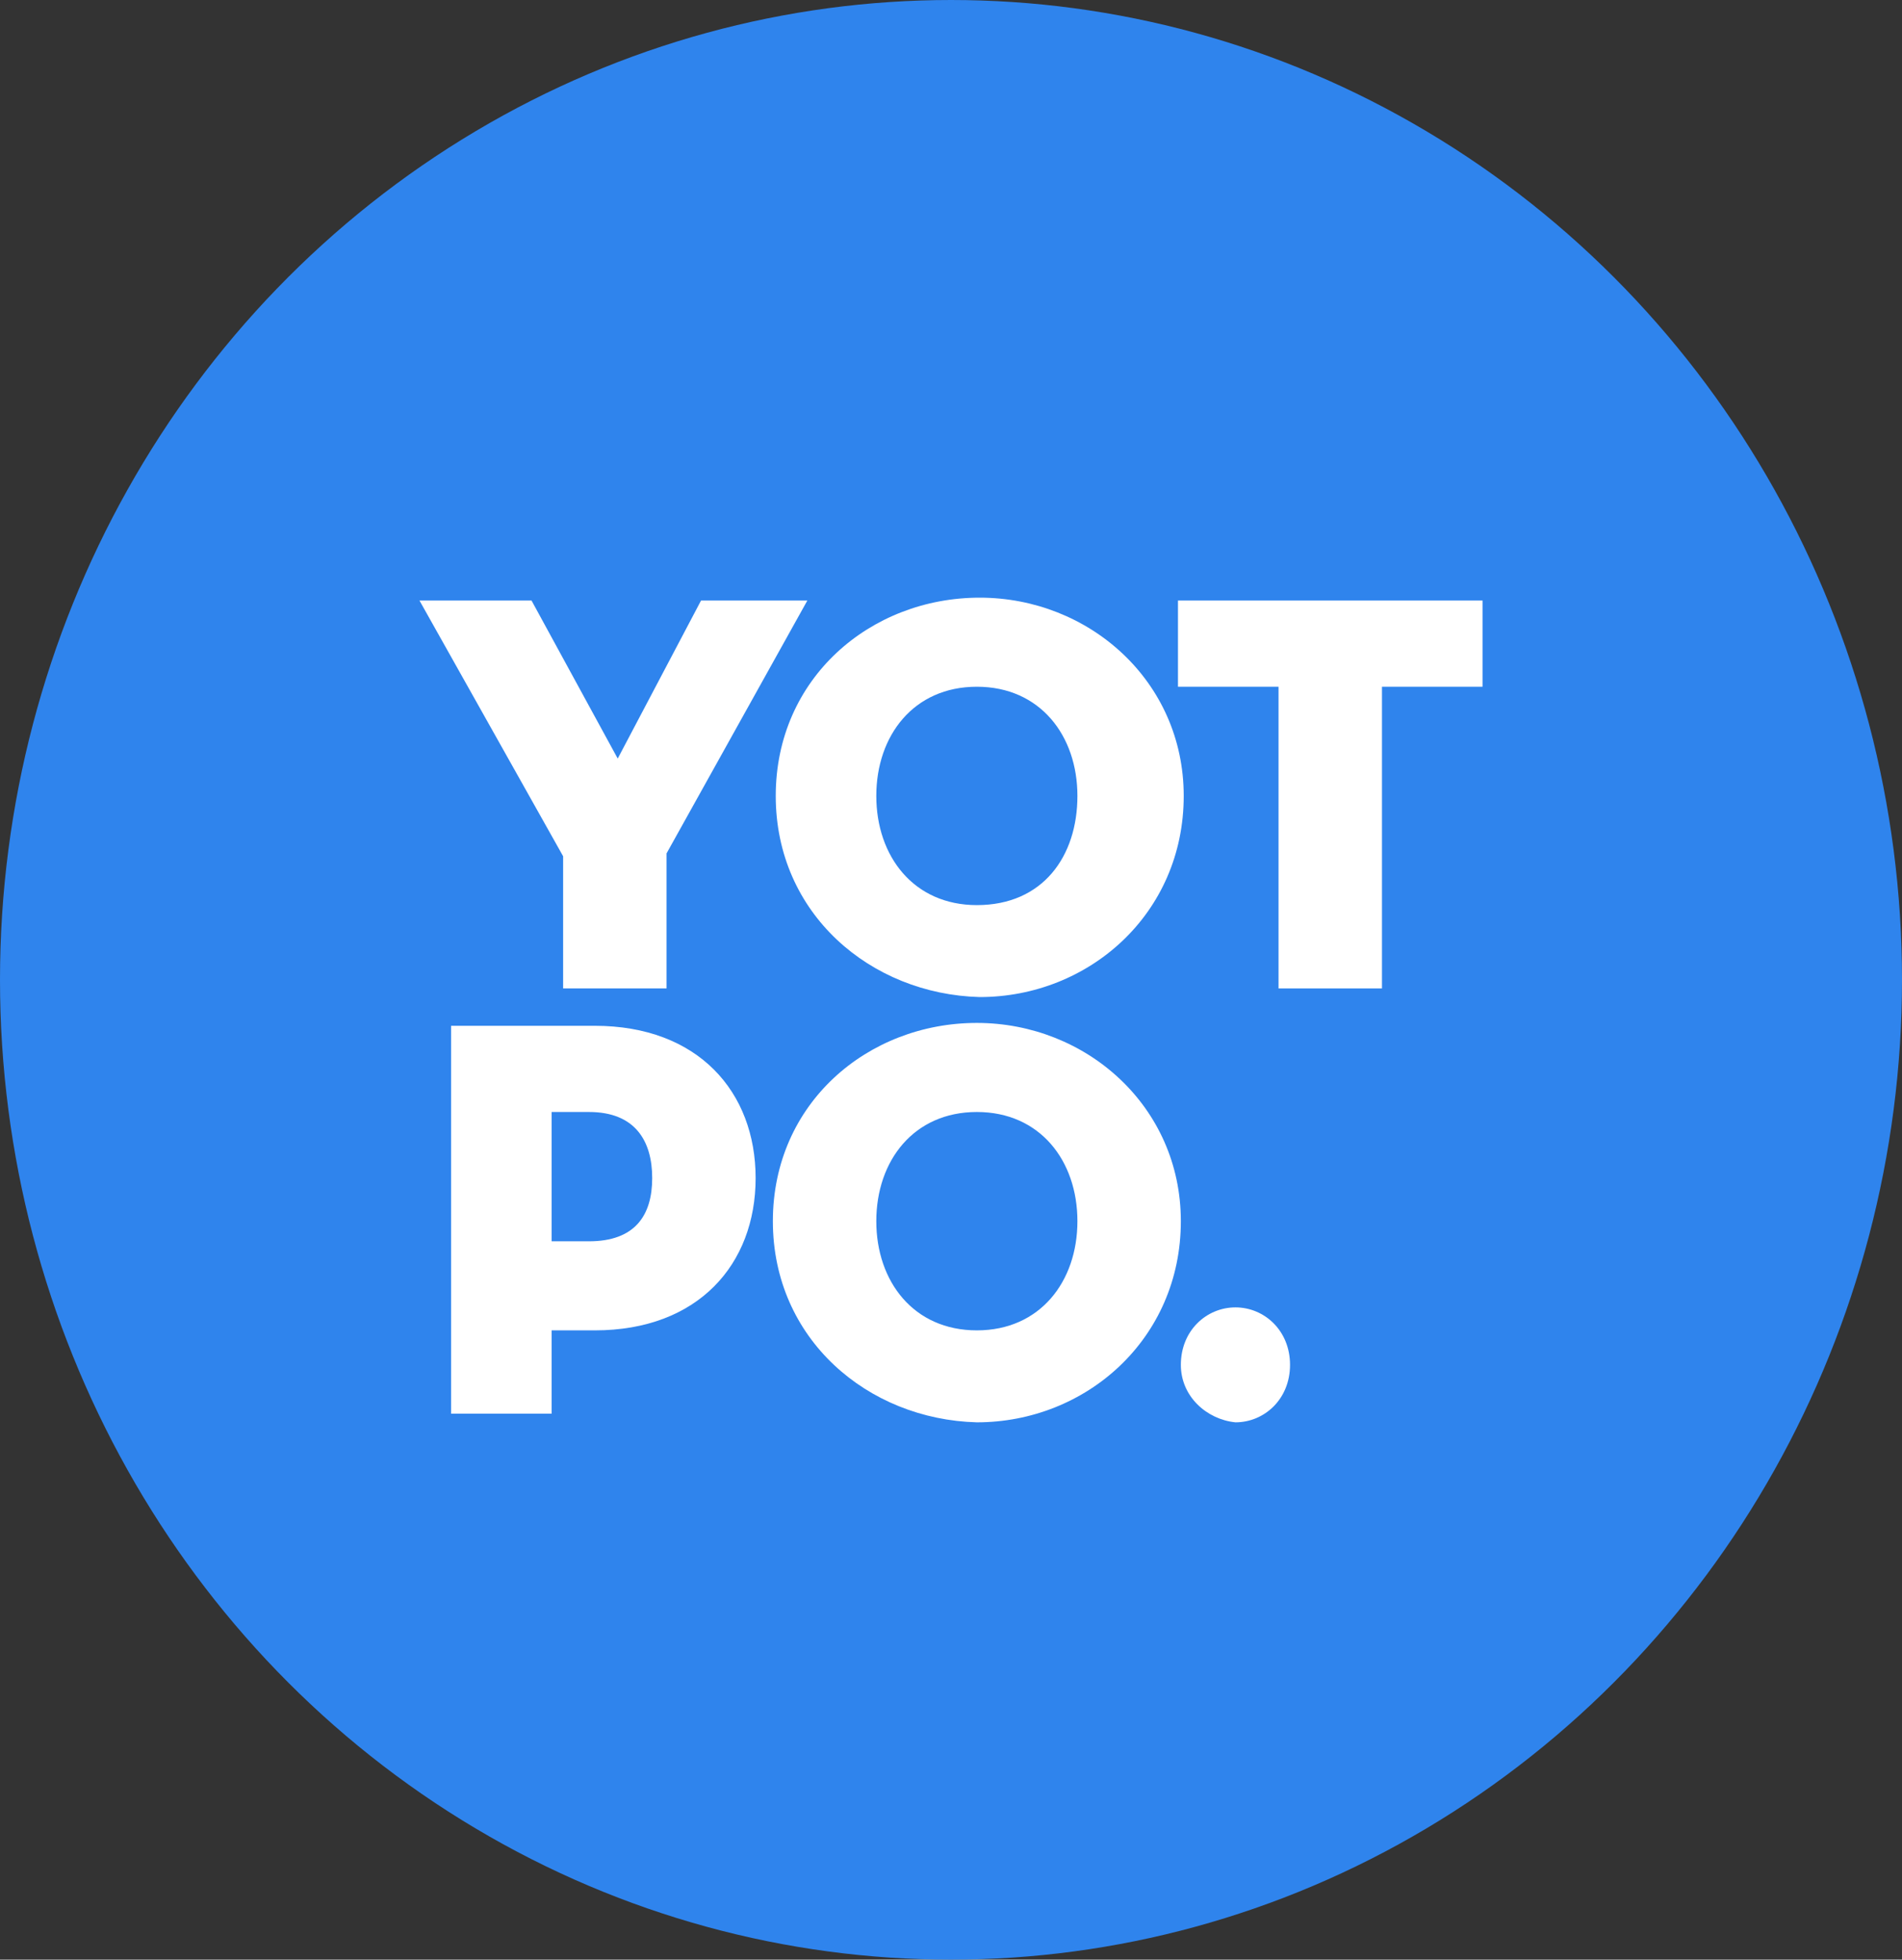
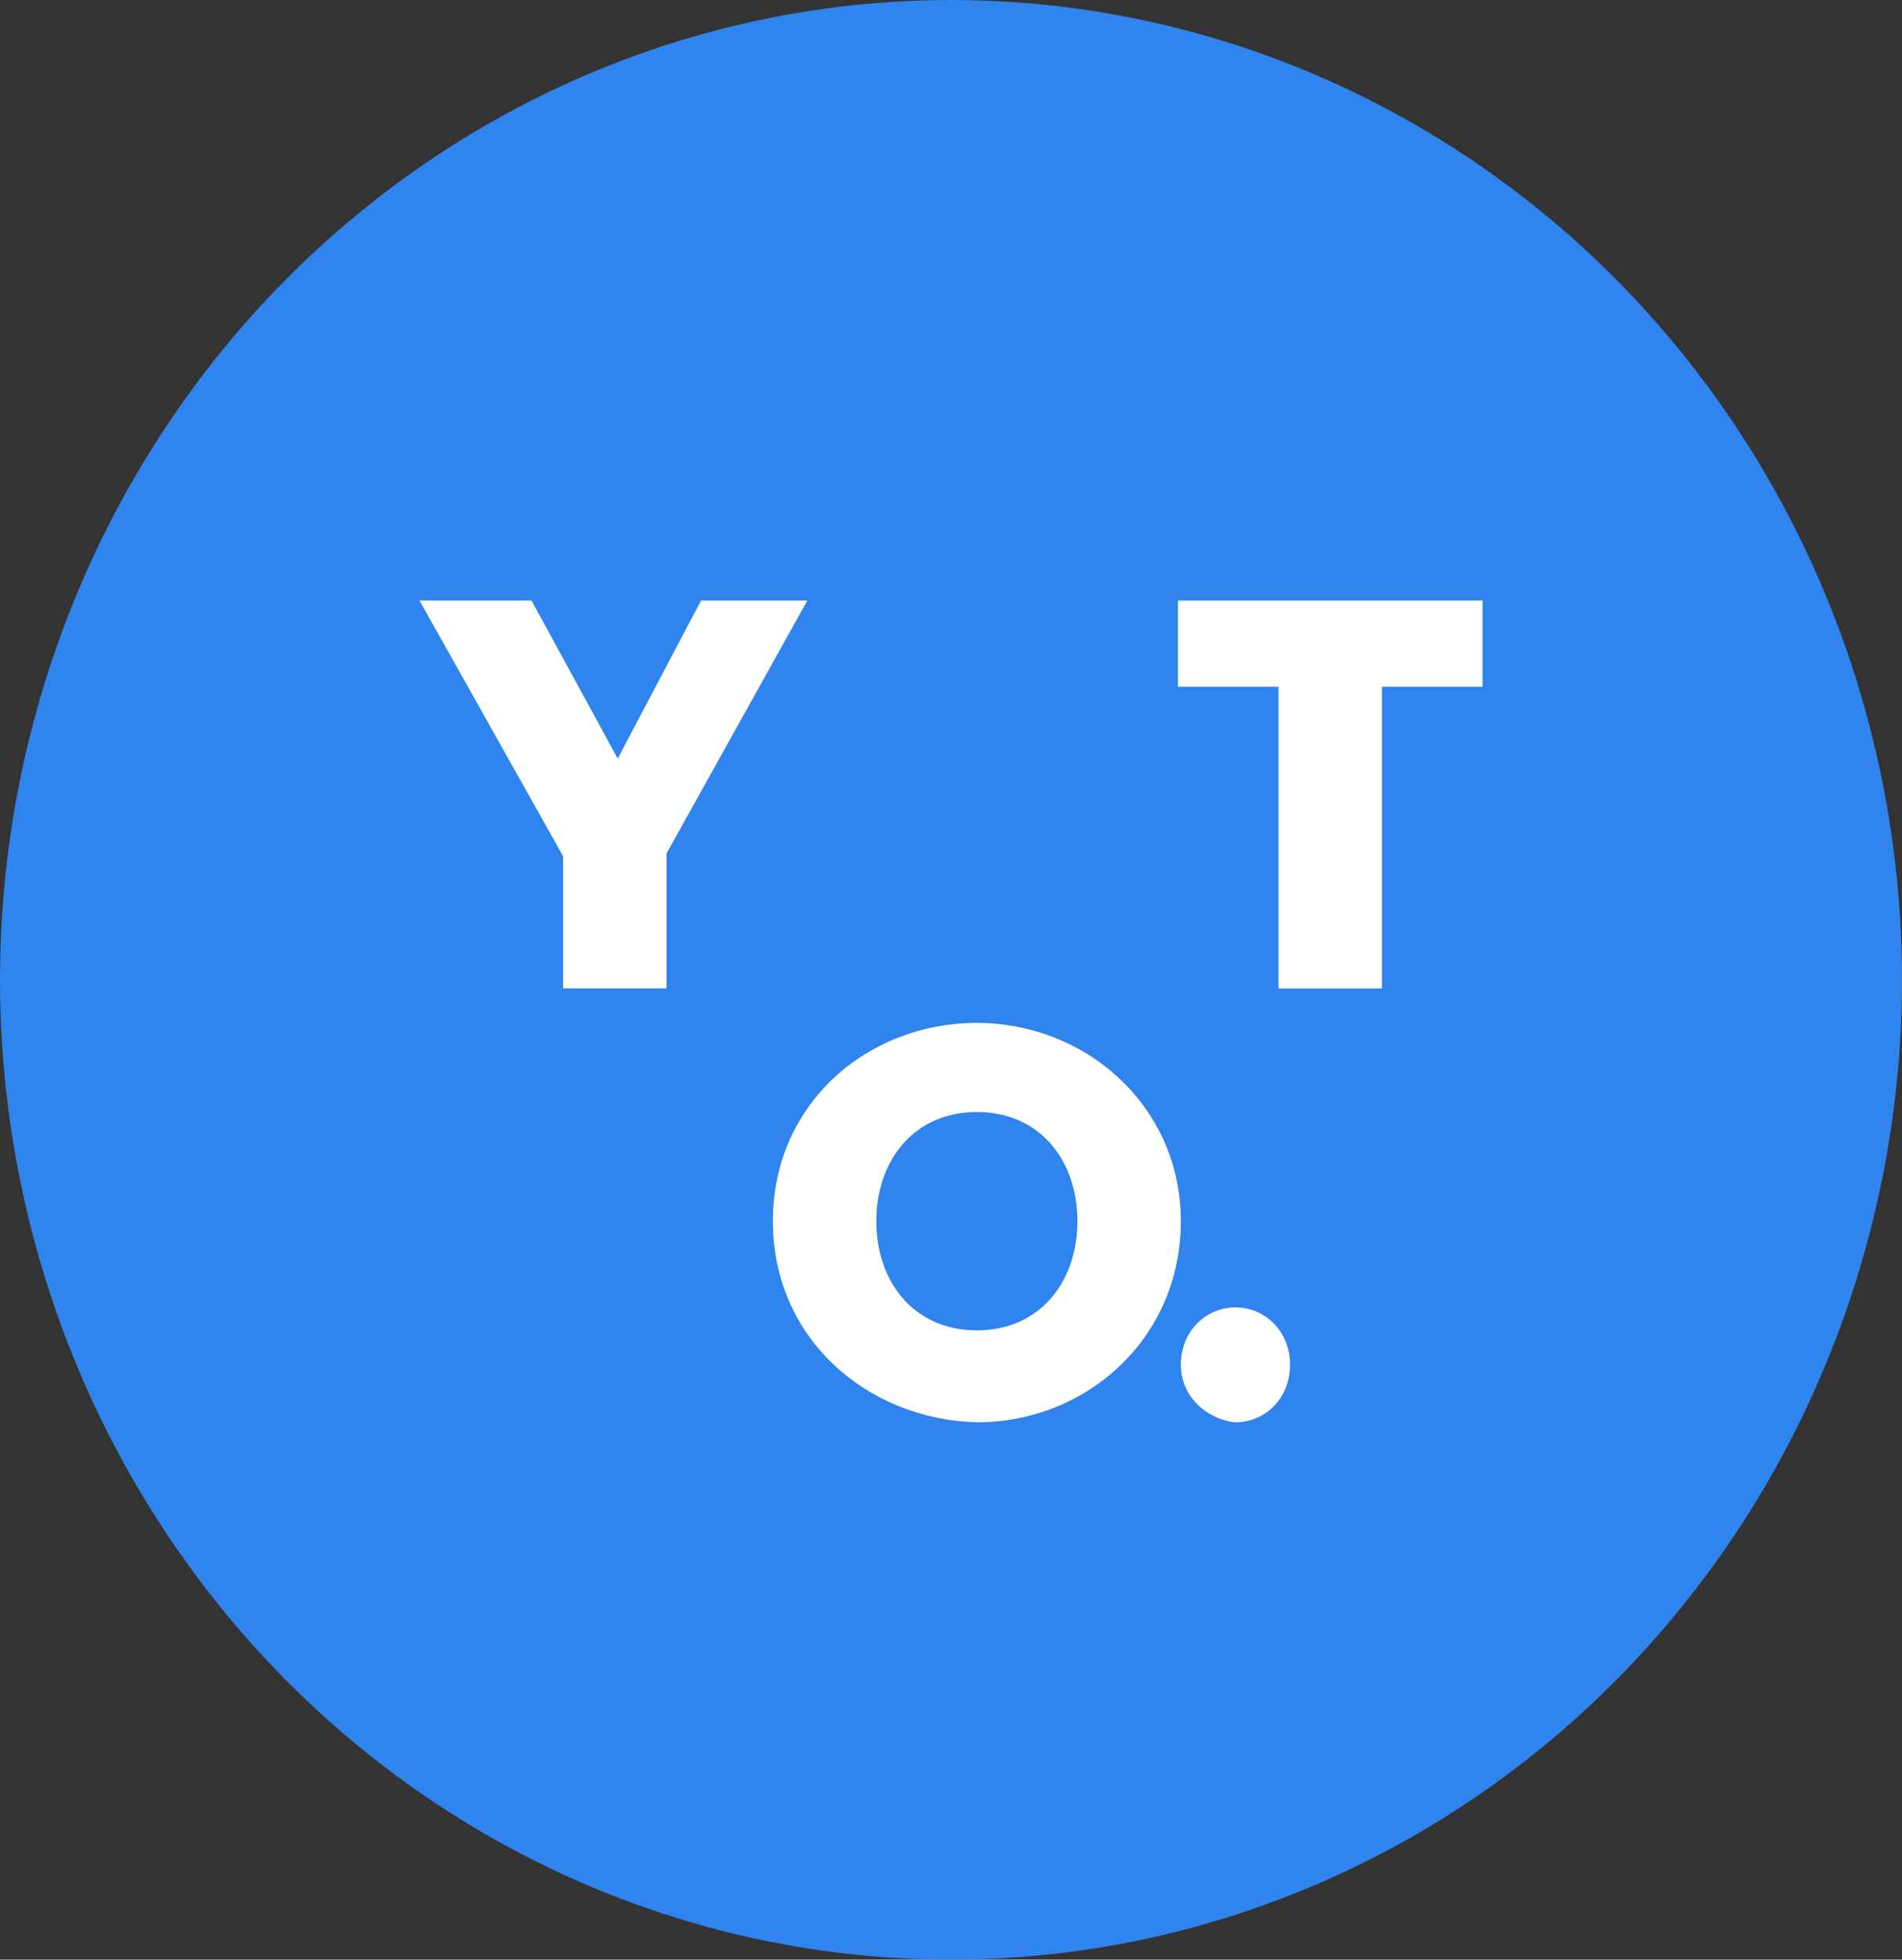
<svg xmlns="http://www.w3.org/2000/svg" id="Layer_1" x="0px" y="0px" viewBox="0 0 66.2 68.2" style="enable-background:new 0 0 66.2 68.2;" xml:space="preserve">
  <rect x="0" y="0" width="66.2" height="68.2" fill="#333333" stroke="none" />
  <style type="text/css">	.st0{fill:#2F84ED;}	.st1{fill:#FFFFFF;}</style>
  <g id="logo">
    <g id="logo_1_">
      <g>
        <ellipse class="st0" cx="33.1" cy="34.1" rx="33.1" ry="34.1" />
      </g>
    </g>
  </g>
  <g>
    <polygon class="st1" points="14.6,20.9 18.5,20.9 21.5,26.4 24.4,20.9 28.1,20.9 23.2,29.7 23.2,34.4 19.6,34.4 19.6,29.8  " />
-     <path class="st1" d="M27,27.7c0-4.1,3.3-6.9,7.1-6.9s7.1,2.9,7.1,6.9c0,4.1-3.3,7-7.1,7C30.3,34.6,27,31.8,27,27.7 M37.5,27.7  c0-2.1-1.3-3.8-3.5-3.8s-3.5,1.7-3.5,3.8s1.3,3.8,3.5,3.8C36.3,31.5,37.5,29.8,37.5,27.7" />
    <polygon class="st1" points="44.5,23.9 41,23.9 41,20.9 51.6,20.9 51.6,23.9 48.1,23.9 48.1,34.4 44.5,34.4  " />
-     <path class="st1" d="M19.2,49.2h-3.5V35.7h5c3.6,0,5.6,2.3,5.6,5.3s-2,5.3-5.6,5.3h-1.5V49.2z M20.5,43.2c1.6,0,2.2-0.9,2.2-2.2  s-0.6-2.3-2.2-2.3h-1.3v4.5H20.5z" />
    <path class="st1" d="M26.9,42.5c0-4.1,3.3-6.9,7.1-6.9s7.1,2.9,7.1,6.9c0,4.1-3.3,7-7.1,7C30.2,49.4,26.9,46.6,26.9,42.5   M37.5,42.5c0-2.1-1.3-3.8-3.5-3.8s-3.5,1.7-3.5,3.8s1.3,3.8,3.5,3.8C36.2,46.3,37.5,44.6,37.5,42.5" />
    <path class="st1" d="M41.1,47.5c0-1.2,0.9-2,1.9-2s1.9,0.8,1.9,2s-0.9,2-1.9,2C42,49.4,41.1,48.6,41.1,47.5" />
  </g>
</svg>